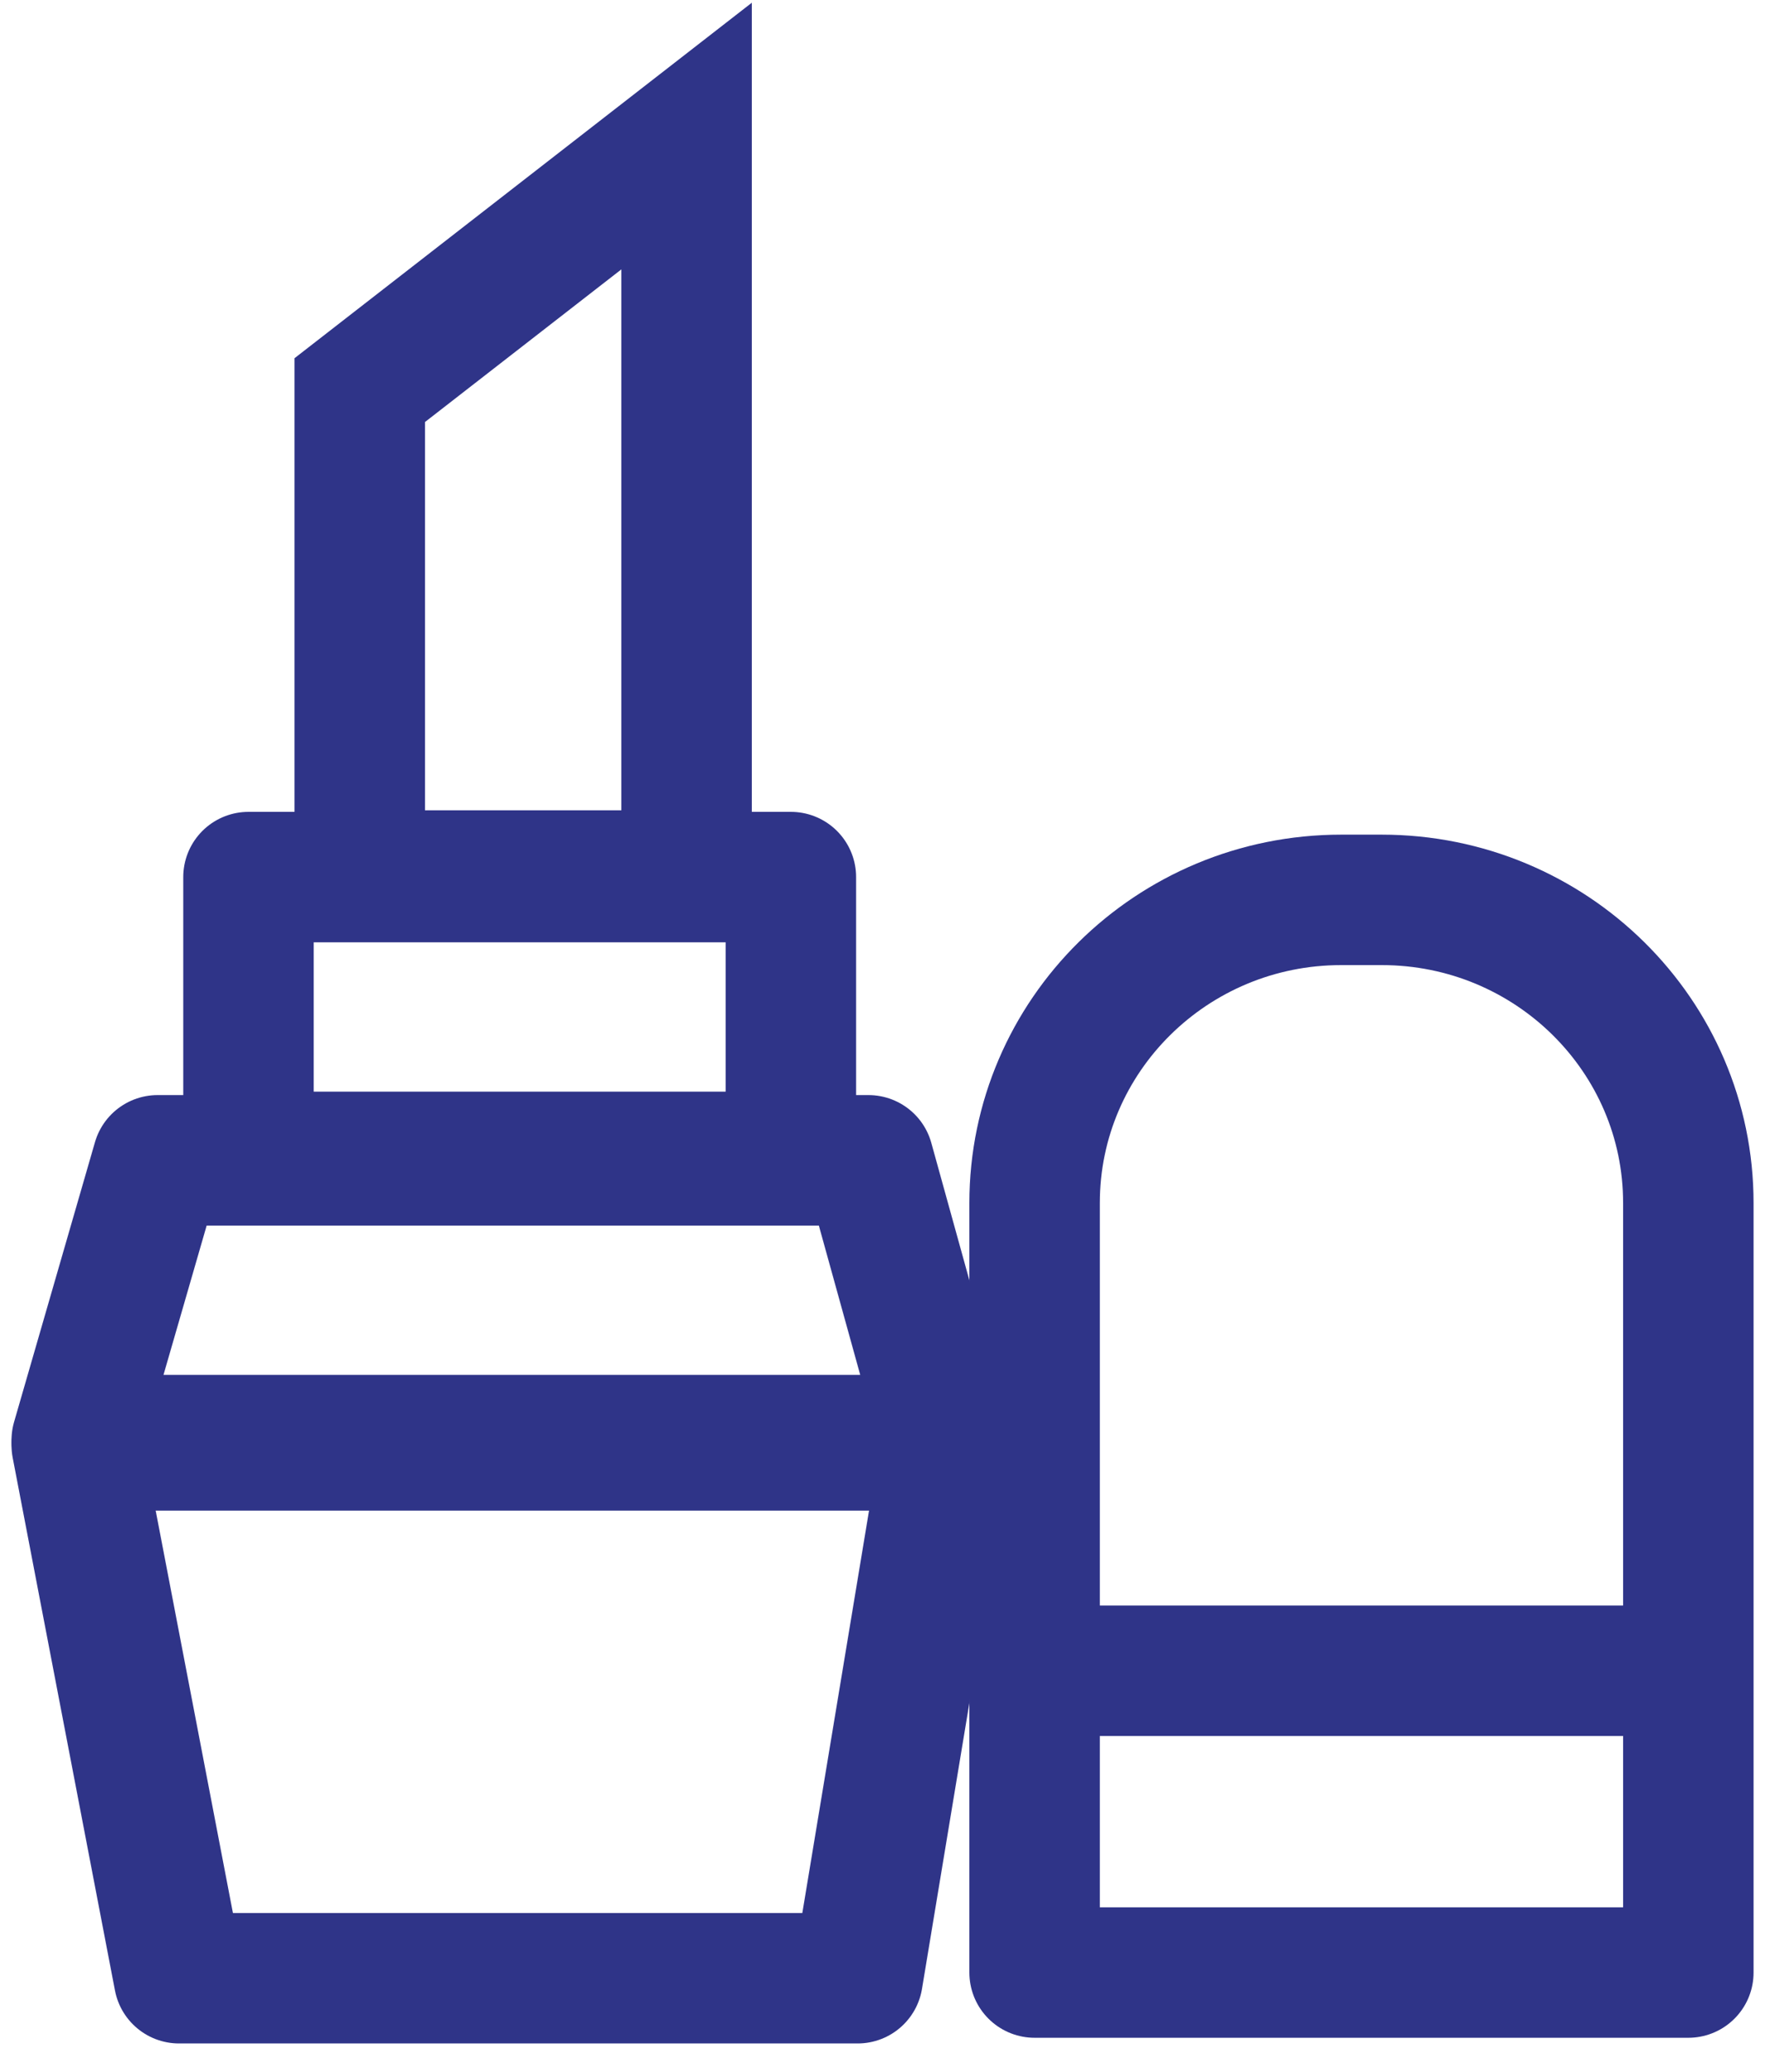
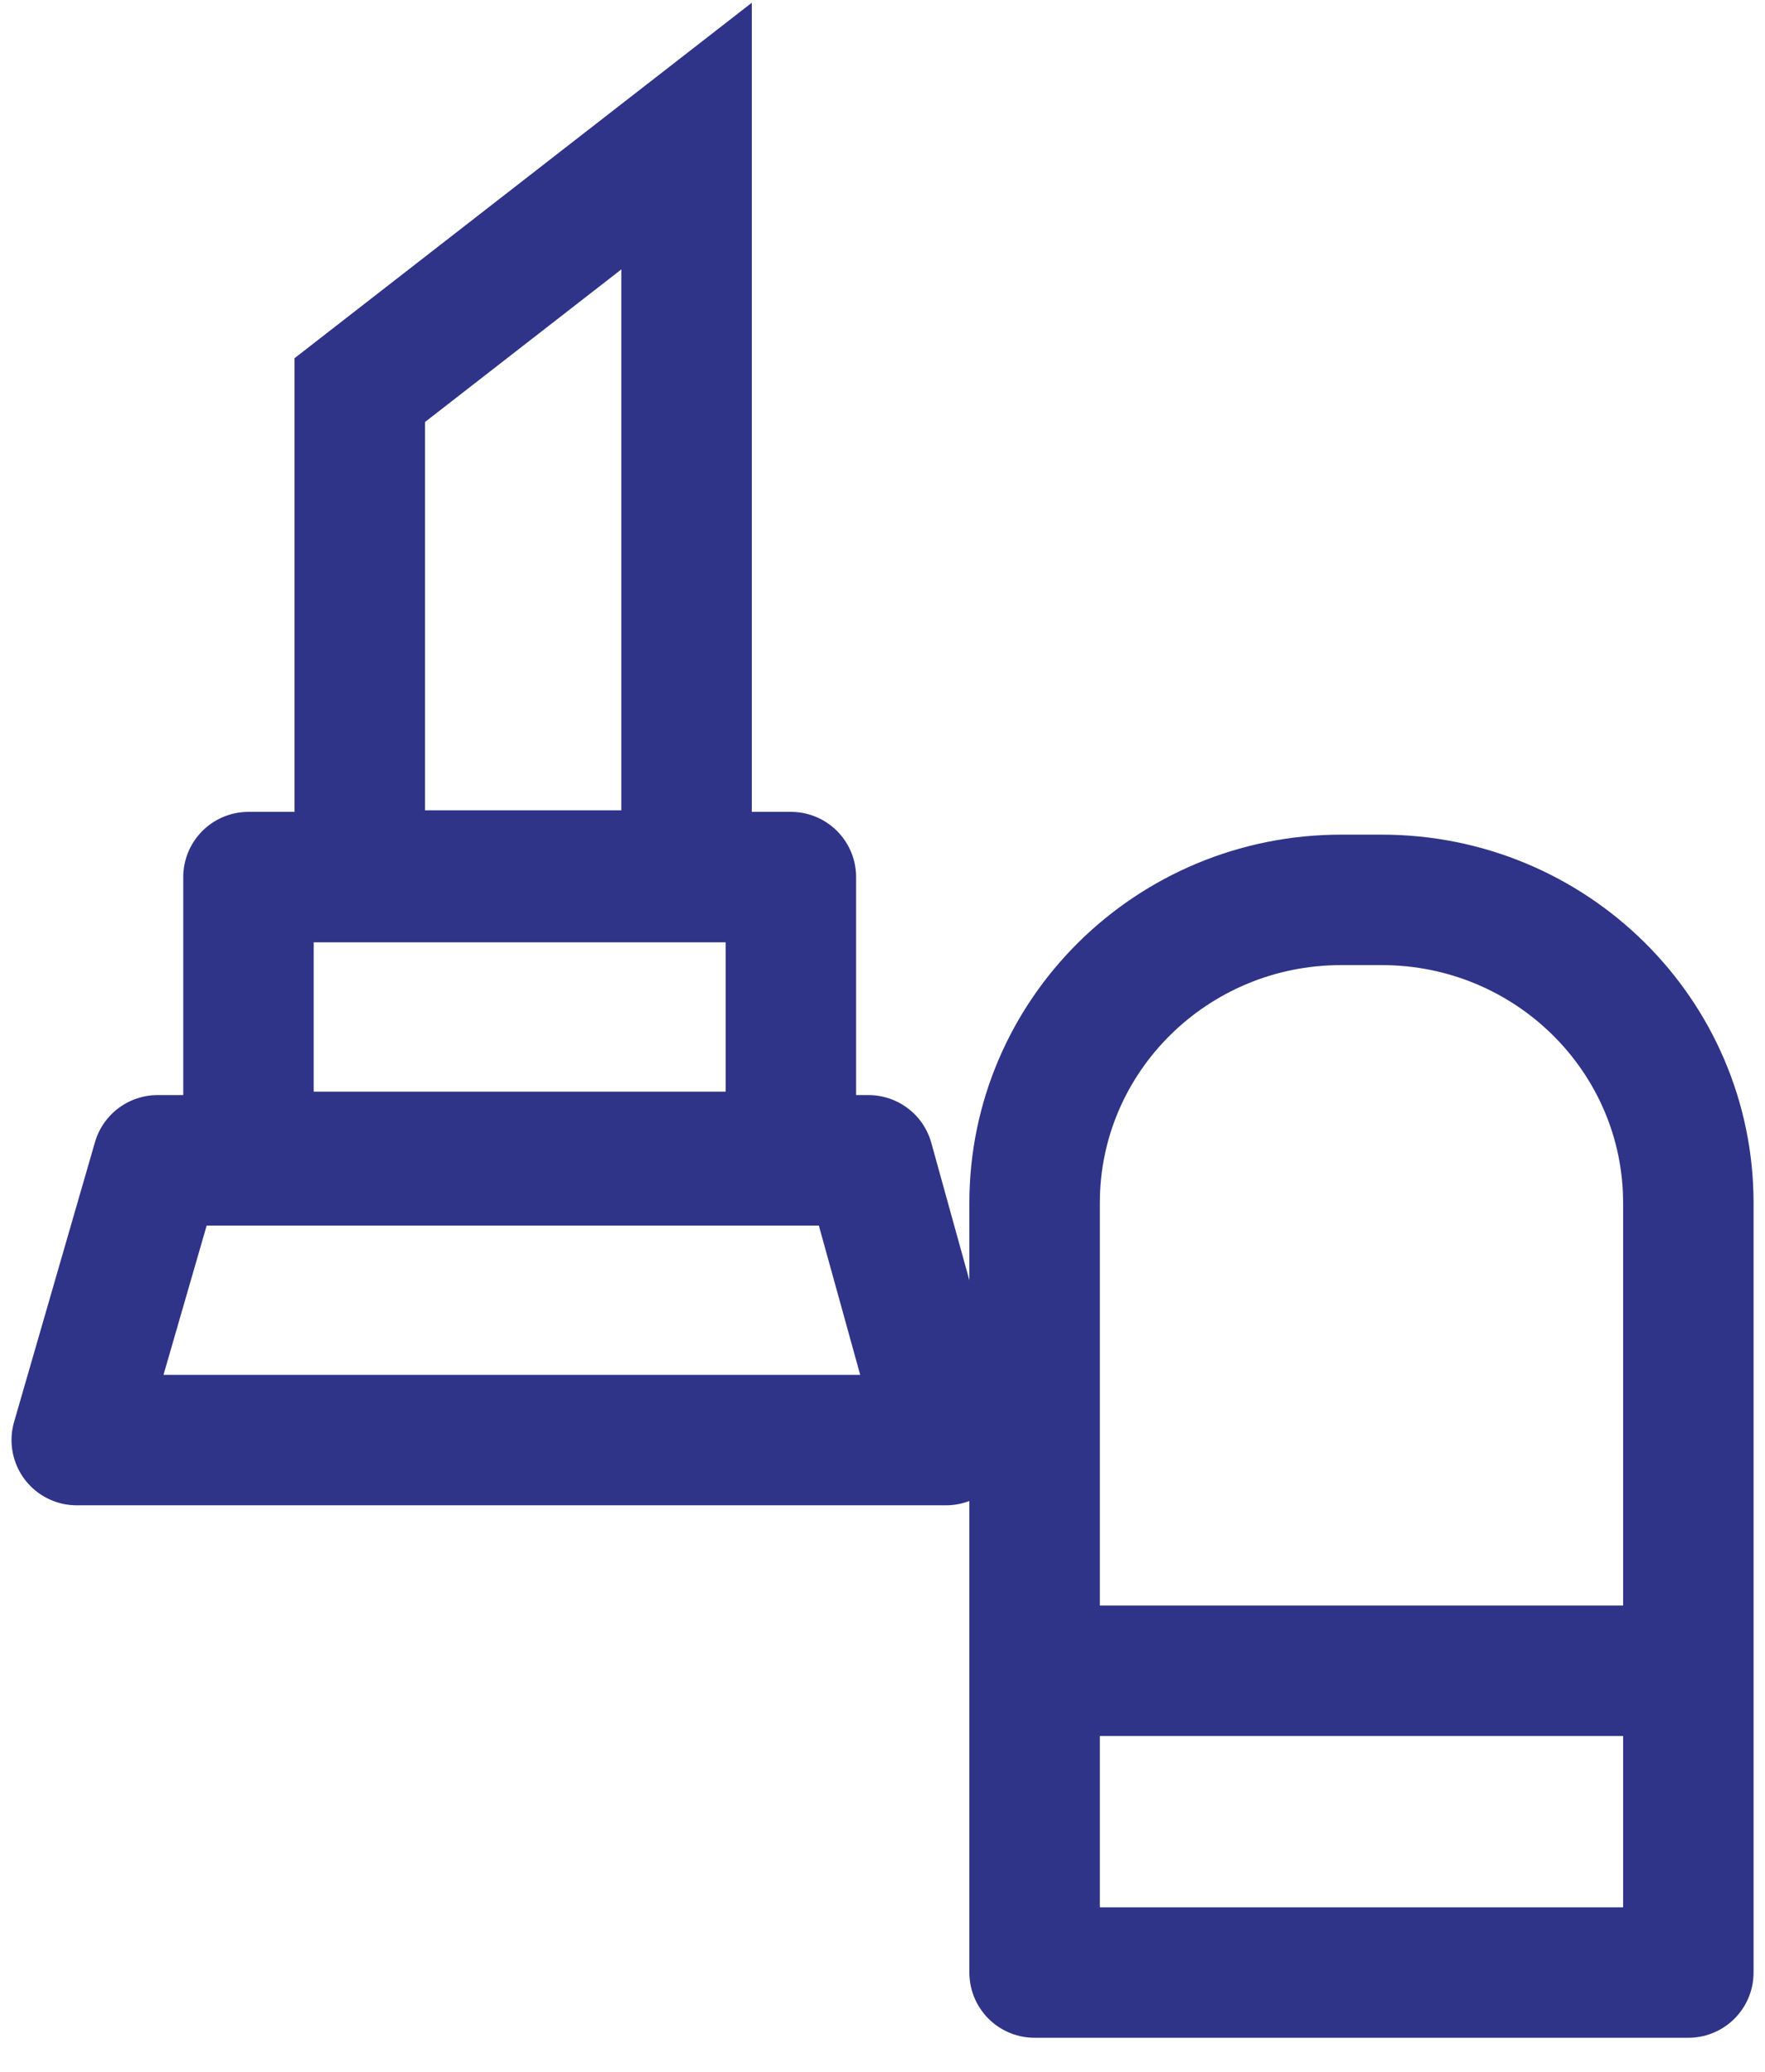
<svg xmlns="http://www.w3.org/2000/svg" width="23" height="27" viewBox="0 0 23 27" fill="none">
  <path d="M8.947 11.41V1.773L4.688 5.084V11.41H8.991" stroke="#2F3488" stroke-width="1.7" />
  <path d="M10.306 11.43H3.238V15.076H10.306V11.43Z" stroke="#2F3488" stroke-width="1.7" stroke-miterlimit="10" stroke-linecap="round" stroke-linejoin="round" />
  <path d="M12.327 18.767H1L2.054 15.121H11.317L12.327 18.767Z" stroke="#2F3488" stroke-width="1.7" stroke-miterlimit="10" stroke-linecap="round" stroke-linejoin="round" />
-   <path d="M12.327 18.836H1L2.333 25.78H11.176L12.327 18.836Z" stroke="#2F3488" stroke-width="1.7" stroke-miterlimit="10" stroke-linecap="round" stroke-linejoin="round" />
  <path d="M13.44 21.773H21.985" stroke="#2F3488" stroke-width="1.7" stroke-miterlimit="10" />
  <path d="M18.005 11.727H17.478C15.271 11.727 13.482 13.495 13.482 15.678V21.667V21.755V25.706H17.478H18.005H22.001V21.755V21.667V15.678C22.001 13.495 20.212 11.727 18.005 11.727Z" stroke="#2F3488" stroke-width="1.7" stroke-miterlimit="10" stroke-linecap="round" stroke-linejoin="round" />
</svg>